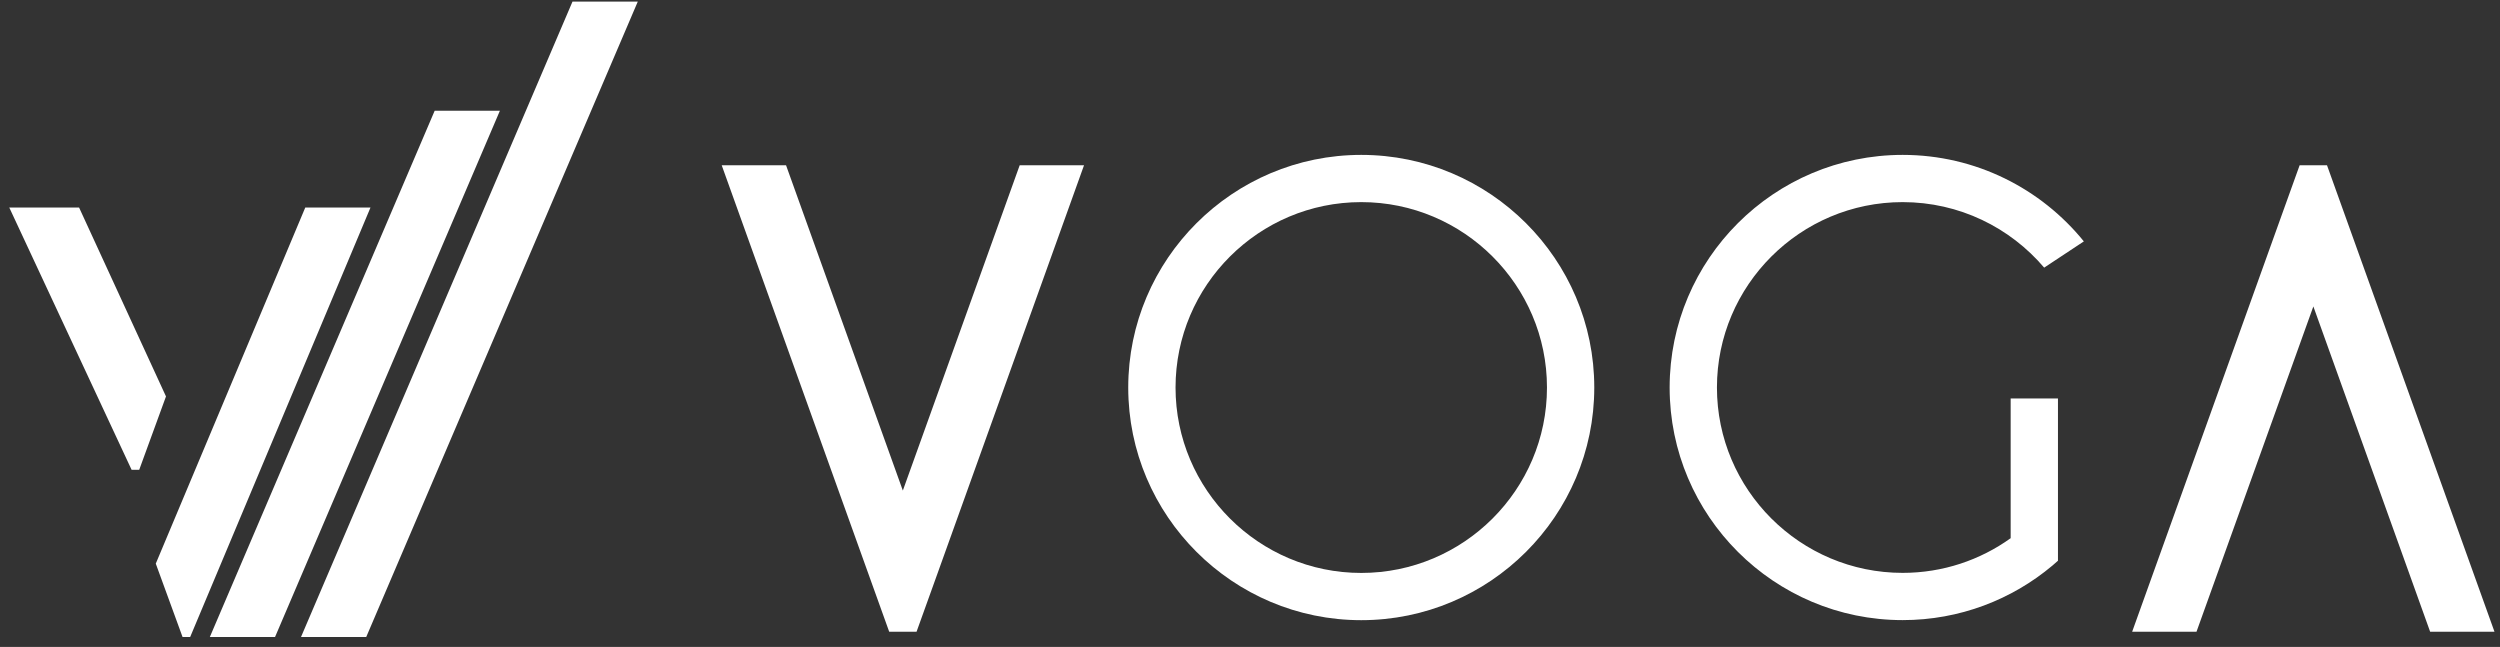
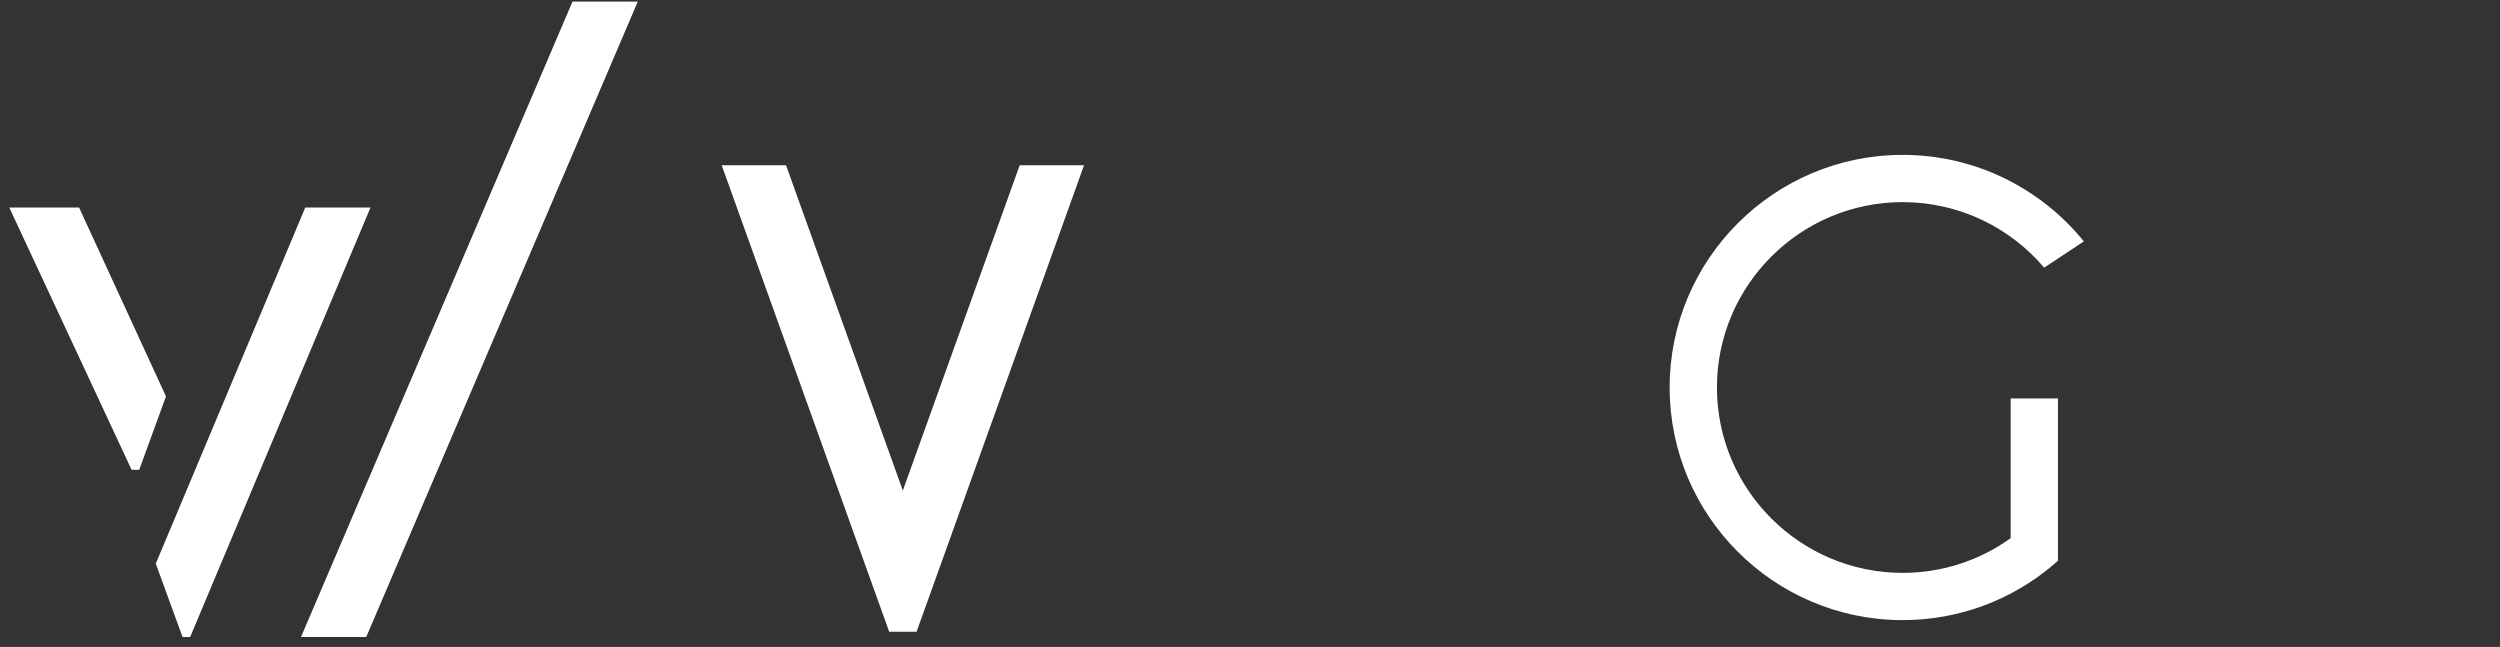
<svg xmlns="http://www.w3.org/2000/svg" width="228" height="59" viewBox="0 0 228 59" fill="none">
  <rect x="0" y="0" width="228" height="59" fill="#333333" stroke="none" />
  <path d="M52.212 0.146H58.166L33.401 58.092H27.453L52.212 0.146Z" fill="white" />
-   <path d="M39.644 10.096H45.592L25.085 58.092H19.138L39.644 10.096Z" fill="white" />
  <path d="M33.789 18.926L17.344 58.092H16.648L14.207 51.403L27.841 18.926H33.789Z" fill="white" />
-   <path d="M0.845 18.926L12.001 42.844H12.697L15.138 36.155L7.212 18.926H0.845Z" fill="white" />
+   <path d="M0.845 18.926L12.001 42.844H12.697L15.138 36.155L7.212 18.926H0.845" fill="white" />
  <path d="M98.863 15.073L85.279 52.917L83.59 57.612H81.094L79.405 52.91L65.82 15.073H71.688L82.339 44.739L92.995 15.073H98.863Z" fill="white" />
-   <path d="M194.453 57.612L208.038 19.768L209.726 15.073H212.223L213.911 19.774L227.496 57.612H221.628L210.978 27.946L200.321 57.612H194.453Z" fill="white" />
-   <path d="M124.146 56.56C112.43 56.56 102.895 47.041 102.895 35.343C102.895 23.645 112.43 14.126 124.146 14.126C135.863 14.126 145.398 23.645 145.398 35.343C145.398 47.041 135.863 56.56 124.146 56.56ZM124.146 18.433C114.809 18.433 107.209 26.02 107.209 35.343C107.209 44.665 114.809 52.252 124.146 52.252C133.484 52.252 141.084 44.665 141.084 35.343C141.084 26.02 133.484 18.433 124.146 18.433Z" fill="white" />
  <path d="M183.372 49.083C180.598 51.071 177.196 52.246 173.522 52.246C164.185 52.246 156.585 44.665 156.585 35.343C156.585 26.02 164.185 18.433 173.522 18.433C178.687 18.433 183.322 20.753 186.429 24.408L190.047 22.015C186.145 17.203 180.185 14.126 173.522 14.126C161.805 14.126 152.271 23.639 152.271 35.343C152.271 47.047 161.805 56.554 173.522 56.554C178.718 56.554 183.489 54.683 187.187 51.575C187.353 51.434 187.526 51.286 187.686 51.139V36.34H183.372V49.083Z" fill="white" />
</svg>